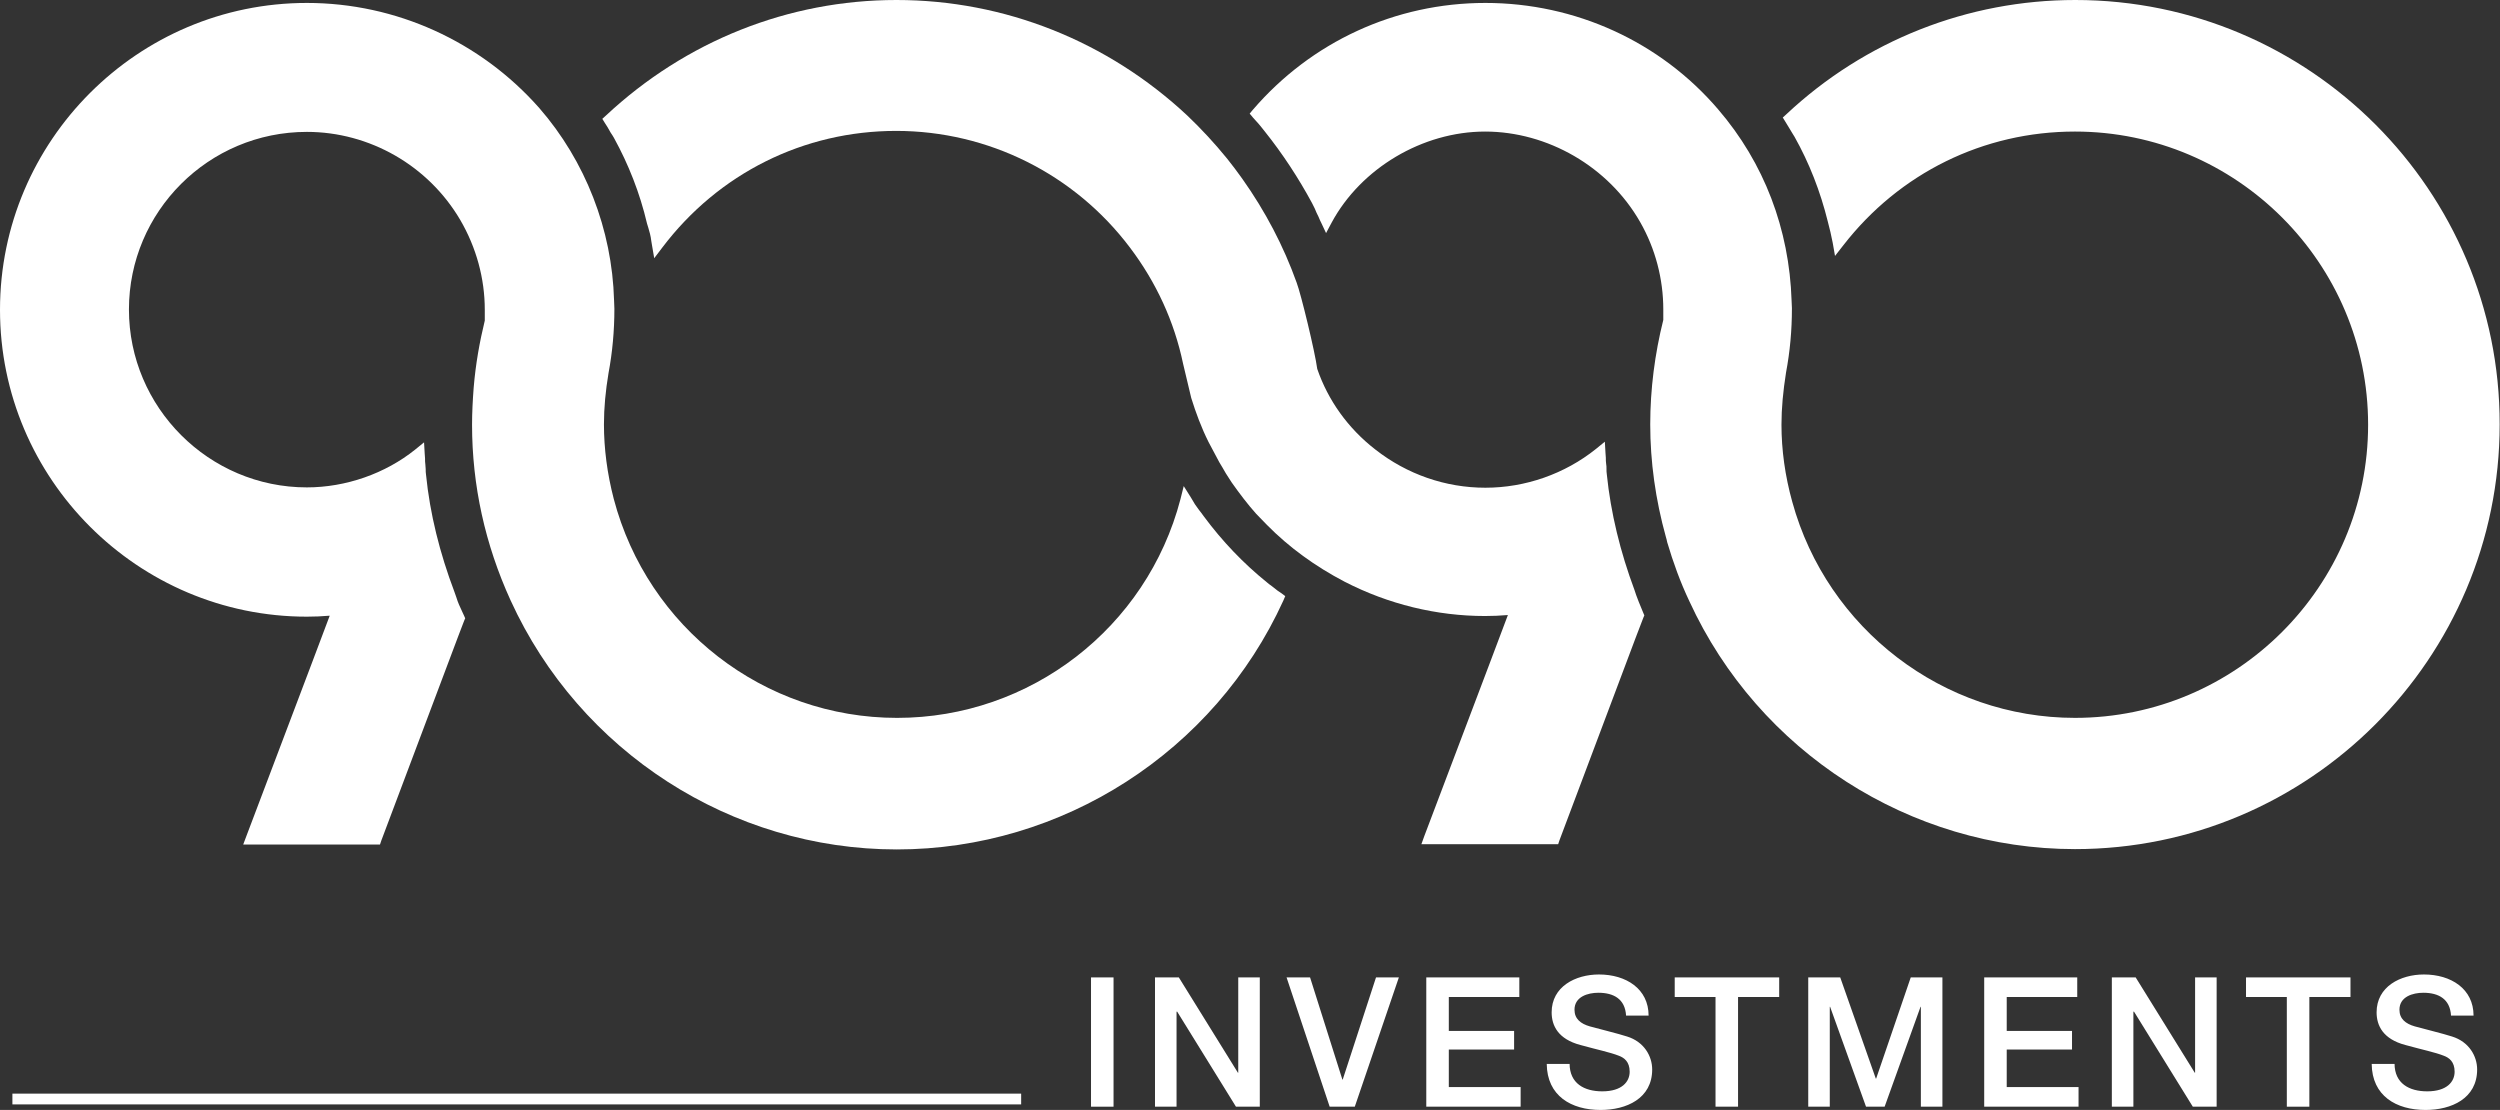
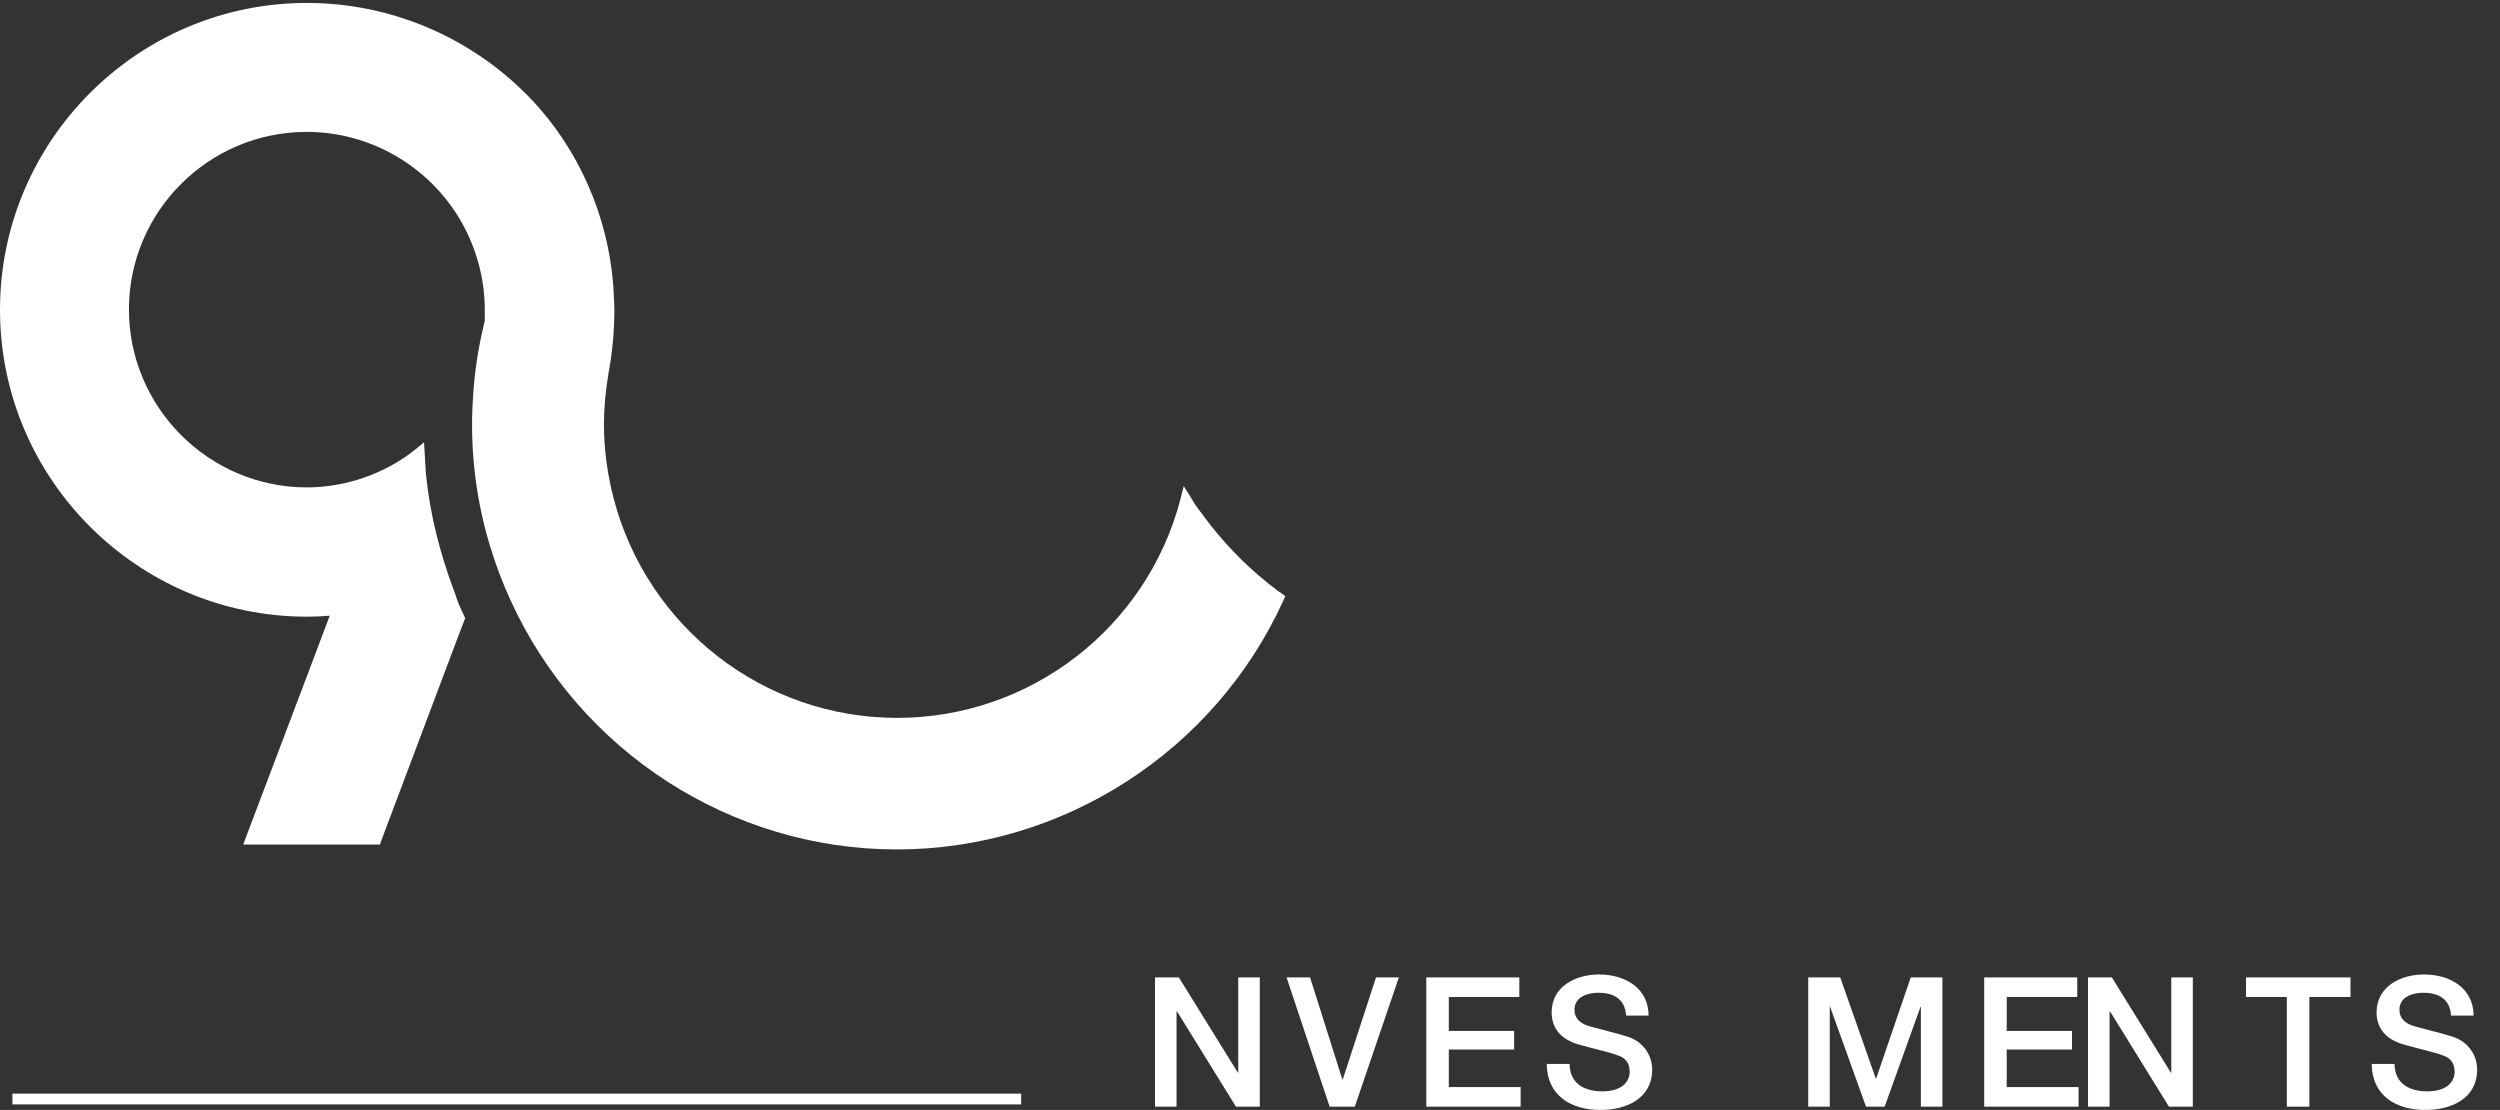
<svg xmlns="http://www.w3.org/2000/svg" version="1.1" id="Layer_1" x="0px" y="0px" viewBox="0 0 765.8 340" style="enable-background:new 0 0 765.8 340;" xml:space="preserve">
  <rect x="0" y="0" width="765.8" height="340" fill="#333333" stroke="none" />
  <g>
    <path d="M390.3,180.1l-0.9-0.7c-0.4-0.3-0.9-0.6-1.3-1c-7.2-5.8-13.7-12.6-19.4-20.3l-0.8-1.1c-0.4-0.5-0.8-1-1.2-1.6   c-0.5-0.6-0.9-1.3-1.3-2l-0.6-1l-2.2-3.5l-1,4c-10.3,39.4-46,67-86.8,67s-76.4-27.6-86.8-67.1c-2-7.7-3-15.4-3-22.8   c0-5.1,0.5-10.3,1.4-15.7c1.2-6.4,1.8-13,1.8-19.7l-0.1-2.6c-0.6-21.7-8.8-42.7-22.9-58.9C147.2,12.7,121.3,0.9,94,0.9   c-51.8,0-94,42.2-94,94s42.2,94,94,94c2.3,0,4.7-0.1,7-0.3l-5.5,14.6l-20.1,53.1l-0.9,2.4h41.9l0.4-1.2l23.6-62.7l1.8-4.7l0.3-0.7   l-0.3-0.7l-0.6-1.3c-0.3-0.7-0.7-1.5-1-2.2s-0.6-1.5-0.8-2.2c-0.2-0.6-0.4-1.1-0.6-1.7c-4.5-11.9-7.5-23.9-8.7-35.9   c-0.1-0.6-0.1-1.1-0.1-1.7l-0.1-1.4c-0.1-0.6-0.1-1.2-0.1-1.9l-0.1-1.4l-0.2-3.5l-2.7,2.2c-9.2,7.4-21.3,11.6-33.2,11.6   c-30,0-54.5-24.5-54.5-54.5S63.9,40.4,94,40.4c19.2,0,37.2,10.3,47,27c4.9,8.4,7.5,17.9,7.5,27.5v1.4c0,0.7,0,1.4,0,1.9   c-1.6,6.6-2.8,13.3-3.4,20.5c-0.3,3.9-0.5,7.8-0.5,11.4c0,18.6,4,36.7,11.8,53.8c21.2,46.4,67.6,76.3,118.3,76.3   S372,230.3,393.1,184l0.6-1.4l-1.2-0.9C391.7,181.2,391,180.7,390.3,180.1" fill="#ffffff" />
-     <path d="M635.7,0c-32.9,0-64.4,12.4-88.5,35l-1.1,1l0.8,1.3c0.5,0.8,1,1.6,1.4,2.3l0.6,1c0.3,0.4,0.5,0.9,0.8,1.3   c4.5,8,7.9,16.7,10.2,26l0.3,1.2c0.2,0.7,0.3,1.3,0.5,2c0.2,1.1,0.5,2.2,0.7,3.3l0.7,4l2.5-3.2c17.2-22.2,43-34.9,71-34.9   c49.5,0,89.8,40.3,89.8,89.8s-40.3,89.8-89.8,89.8c-40.3,0-75.9-27.2-86.6-66.2c-2.2-7.9-3.3-15.9-3.3-23.6c0-5.1,0.5-10.3,1.4-16   c1.2-6.4,1.8-12.8,1.8-19.7l-0.1-2.3c-0.7-21.9-8.4-42.2-22.5-58.6C508.6,12.8,482.6,0.9,455,0.9s-53.3,11.9-71.2,32.7l-1,1.2   l1,1.2c0.3,0.3,0.6,0.7,0.9,1s0.6,0.7,0.9,1c0.3,0.4,0.6,0.7,0.9,1.1c0.3,0.3,0.5,0.7,0.8,1c5.6,7,10.5,14.5,14.6,22.1   c0.3,0.5,0.5,1.1,0.8,1.6c0.2,0.4,0.4,0.9,0.6,1.4c0.4,0.8,0.8,1.6,1.1,2.4l0.3,0.6l1.5,3.2l1.7-3.2c9-16.7,27.9-27.9,47-27.9   S492.7,51,502.4,68c4.7,8.2,7.1,17.5,7.1,26.8v0.9c0,0.8,0,1.6,0,2.3c-2.6,10.4-4,21.2-4,32c0,11.4,1.6,23,4.8,34.5l0.2,0.7   c0.1,0.3,0.1,0.6,0.2,0.9c1.8,6.1,4,12.2,6.8,18.1c21.2,46.1,67.6,75.9,118.1,75.9c71.8,0,130.1-58.4,130.1-130.1   C765.8,58.4,707.5,0,635.7,0" fill="#ffffff" />
-     <path d="M502,184.4c-0.3-0.7-0.5-1.4-0.8-2.1l-0.5-1.5c-4.4-11.8-7.3-23.7-8.5-35.5c-0.1-0.6-0.1-1.1-0.1-1.7c0-0.5,0-1-0.1-1.5   c-0.1-0.6-0.1-1.2-0.1-1.9l-0.1-1.4l-0.2-3.5l-2.7,2.2c-9.6,7.7-21.7,11.9-33.9,11.9s-24-4.1-33.7-11.7   c-8.4-6.5-14.5-15.1-17.8-24.7c-0.7-5.3-5-23-6.3-26.4c-4-11.2-9.6-21.9-16.7-31.9c-1.5-2.1-3-4.1-4.6-6.1   c-3.9-4.8-8-9.2-12.2-13.2C339.3,12.6,307.7,0,274.6,0s-64.6,12.6-89,35.4l-1.1,1l0.8,1.3c0.5,0.8,1,1.5,1.4,2.3   c0.2,0.4,0.4,0.7,0.6,1c0.3,0.4,0.5,0.8,0.8,1.3c4.4,8,7.9,16.8,10.1,26.2l0.4,1.3c0.2,0.6,0.3,1.2,0.5,1.8   c0.2,0.7,0.3,1.5,0.4,2.2l0.2,1.2l0.7,4.1l2.5-3.3c17.2-22.7,43.3-35.7,71.6-35.7s54.7,13.3,71.6,35.7   c8.1,10.7,13.6,22.7,16.3,35.6l2.5,10.5c1.4,4.5,3.1,9.1,5.3,13.5l3.3,6.2c0.7,1.1,1.3,2.2,2,3.4l1.8,2.8c2.4,3.4,4.9,6.7,7.5,9.6   l3.3,3.4c6.8,6.9,14.8,12.7,23.8,17.4c13.4,6.9,28.2,10.5,43,10.5c2.3,0,4.6-0.1,7-0.3l-5.5,14.6l-20.1,53.1l-0.9,2.5h41.9l0.4-1.2   l23.4-62.2l2.3-6l0.3-0.7l-0.3-0.7C503,186.8,502.5,185.6,502,184.4" fill="#ffffff" />
  </g>
  <rect x="3.8" y="335" width="309" height="3.3" fill="#ffffff" />
  <g>
-     <path d="M334.2,299.4h6.9V339h-6.9V299.4z" fill="#ffffff" />
    <path d="M353.8,299.4h7.3l18.1,29.2h0.1v-29.2h6.6V339h-7.3l-18-29.1h-0.2V339h-6.6V299.4z" fill="#ffffff" />
    <path d="M394.1,299.4h7.2l9.9,31.3h0.1l10.2-31.3h7L415,339h-7.7L394.1,299.4z" fill="#ffffff" />
    <path d="M436.9,299.4h28.5v6h-21.6v10.4h20v5.7h-20V333h22v6h-28.9V299.4z" fill="#ffffff" />
    <path d="M480.8,325.8c0,6.1,4.5,8.5,10,8.5c6.1,0,8.4-3,8.4-6c0-3.1-1.7-4.3-3.3-4.9c-2.8-1.1-6.4-1.8-11.8-3.3   c-6.8-1.8-8.8-5.9-8.8-10c0-7.9,7.3-11.6,14.5-11.6c8.3,0,15.2,4.4,15.2,12.6h-6.9c-0.3-5.1-3.8-7-8.5-7c-3.2,0-7.3,1.2-7.3,5.2   c0,2.8,1.9,4.3,4.7,5.1c0.6,0.2,9.4,2.4,11.4,3.1c5.2,1.6,7.7,6,7.7,10.1c0,8.9-7.9,12.4-15.8,12.4c-9,0-16.4-4.3-16.5-14.1H480.8z   " fill="#ffffff" />
-     <path d="M512.9,299.4H545v6h-12.6V339h-6.9v-33.6h-12.5V299.4z" fill="#ffffff" />
    <path d="M553.9,299.4h9.8l10.9,31h0.1l10.6-31h9.7V339h-6.6v-30.6h-0.1l-11,30.6h-5.7l-11-30.6h-0.1V339h-6.6V299.4z" fill="#ffffff" />
    <path d="M607.8,299.4h28.5v6h-21.6v10.4h20v5.7h-20V333h22v6h-28.9V299.4z" fill="#ffffff" />
-     <path d="M646.9,299.4h7.3l18.1,29.2h0.1v-29.2h6.6V339h-7.3l-18-29.1h-0.2V339h-6.6V299.4z" fill="#ffffff" />
+     <path d="M646.9,299.4l18.1,29.2h0.1v-29.2h6.6V339h-7.3l-18-29.1h-0.2V339h-6.6V299.4z" fill="#ffffff" />
    <path d="M687.9,299.4h32.1v6h-12.6V339h-6.9v-33.6h-12.5V299.4z" fill="#ffffff" />
    <path d="M733.5,325.8c0,6.1,4.5,8.5,10,8.5c6.1,0,8.4-3,8.4-6c0-3.1-1.7-4.3-3.3-4.9c-2.8-1.1-6.4-1.8-11.8-3.3   c-6.8-1.8-8.8-5.9-8.8-10c0-7.9,7.3-11.6,14.5-11.6c8.3,0,15.2,4.4,15.2,12.6h-6.9c-0.3-5.1-3.8-7-8.5-7c-3.2,0-7.3,1.2-7.3,5.2   c0,2.8,1.9,4.3,4.7,5.1c0.6,0.2,9.4,2.4,11.4,3.1c5.2,1.6,7.7,6,7.7,10.1c0,8.9-7.9,12.4-15.8,12.4c-9,0-16.4-4.3-16.5-14.1H733.5z   " fill="#ffffff" />
  </g>
</svg>